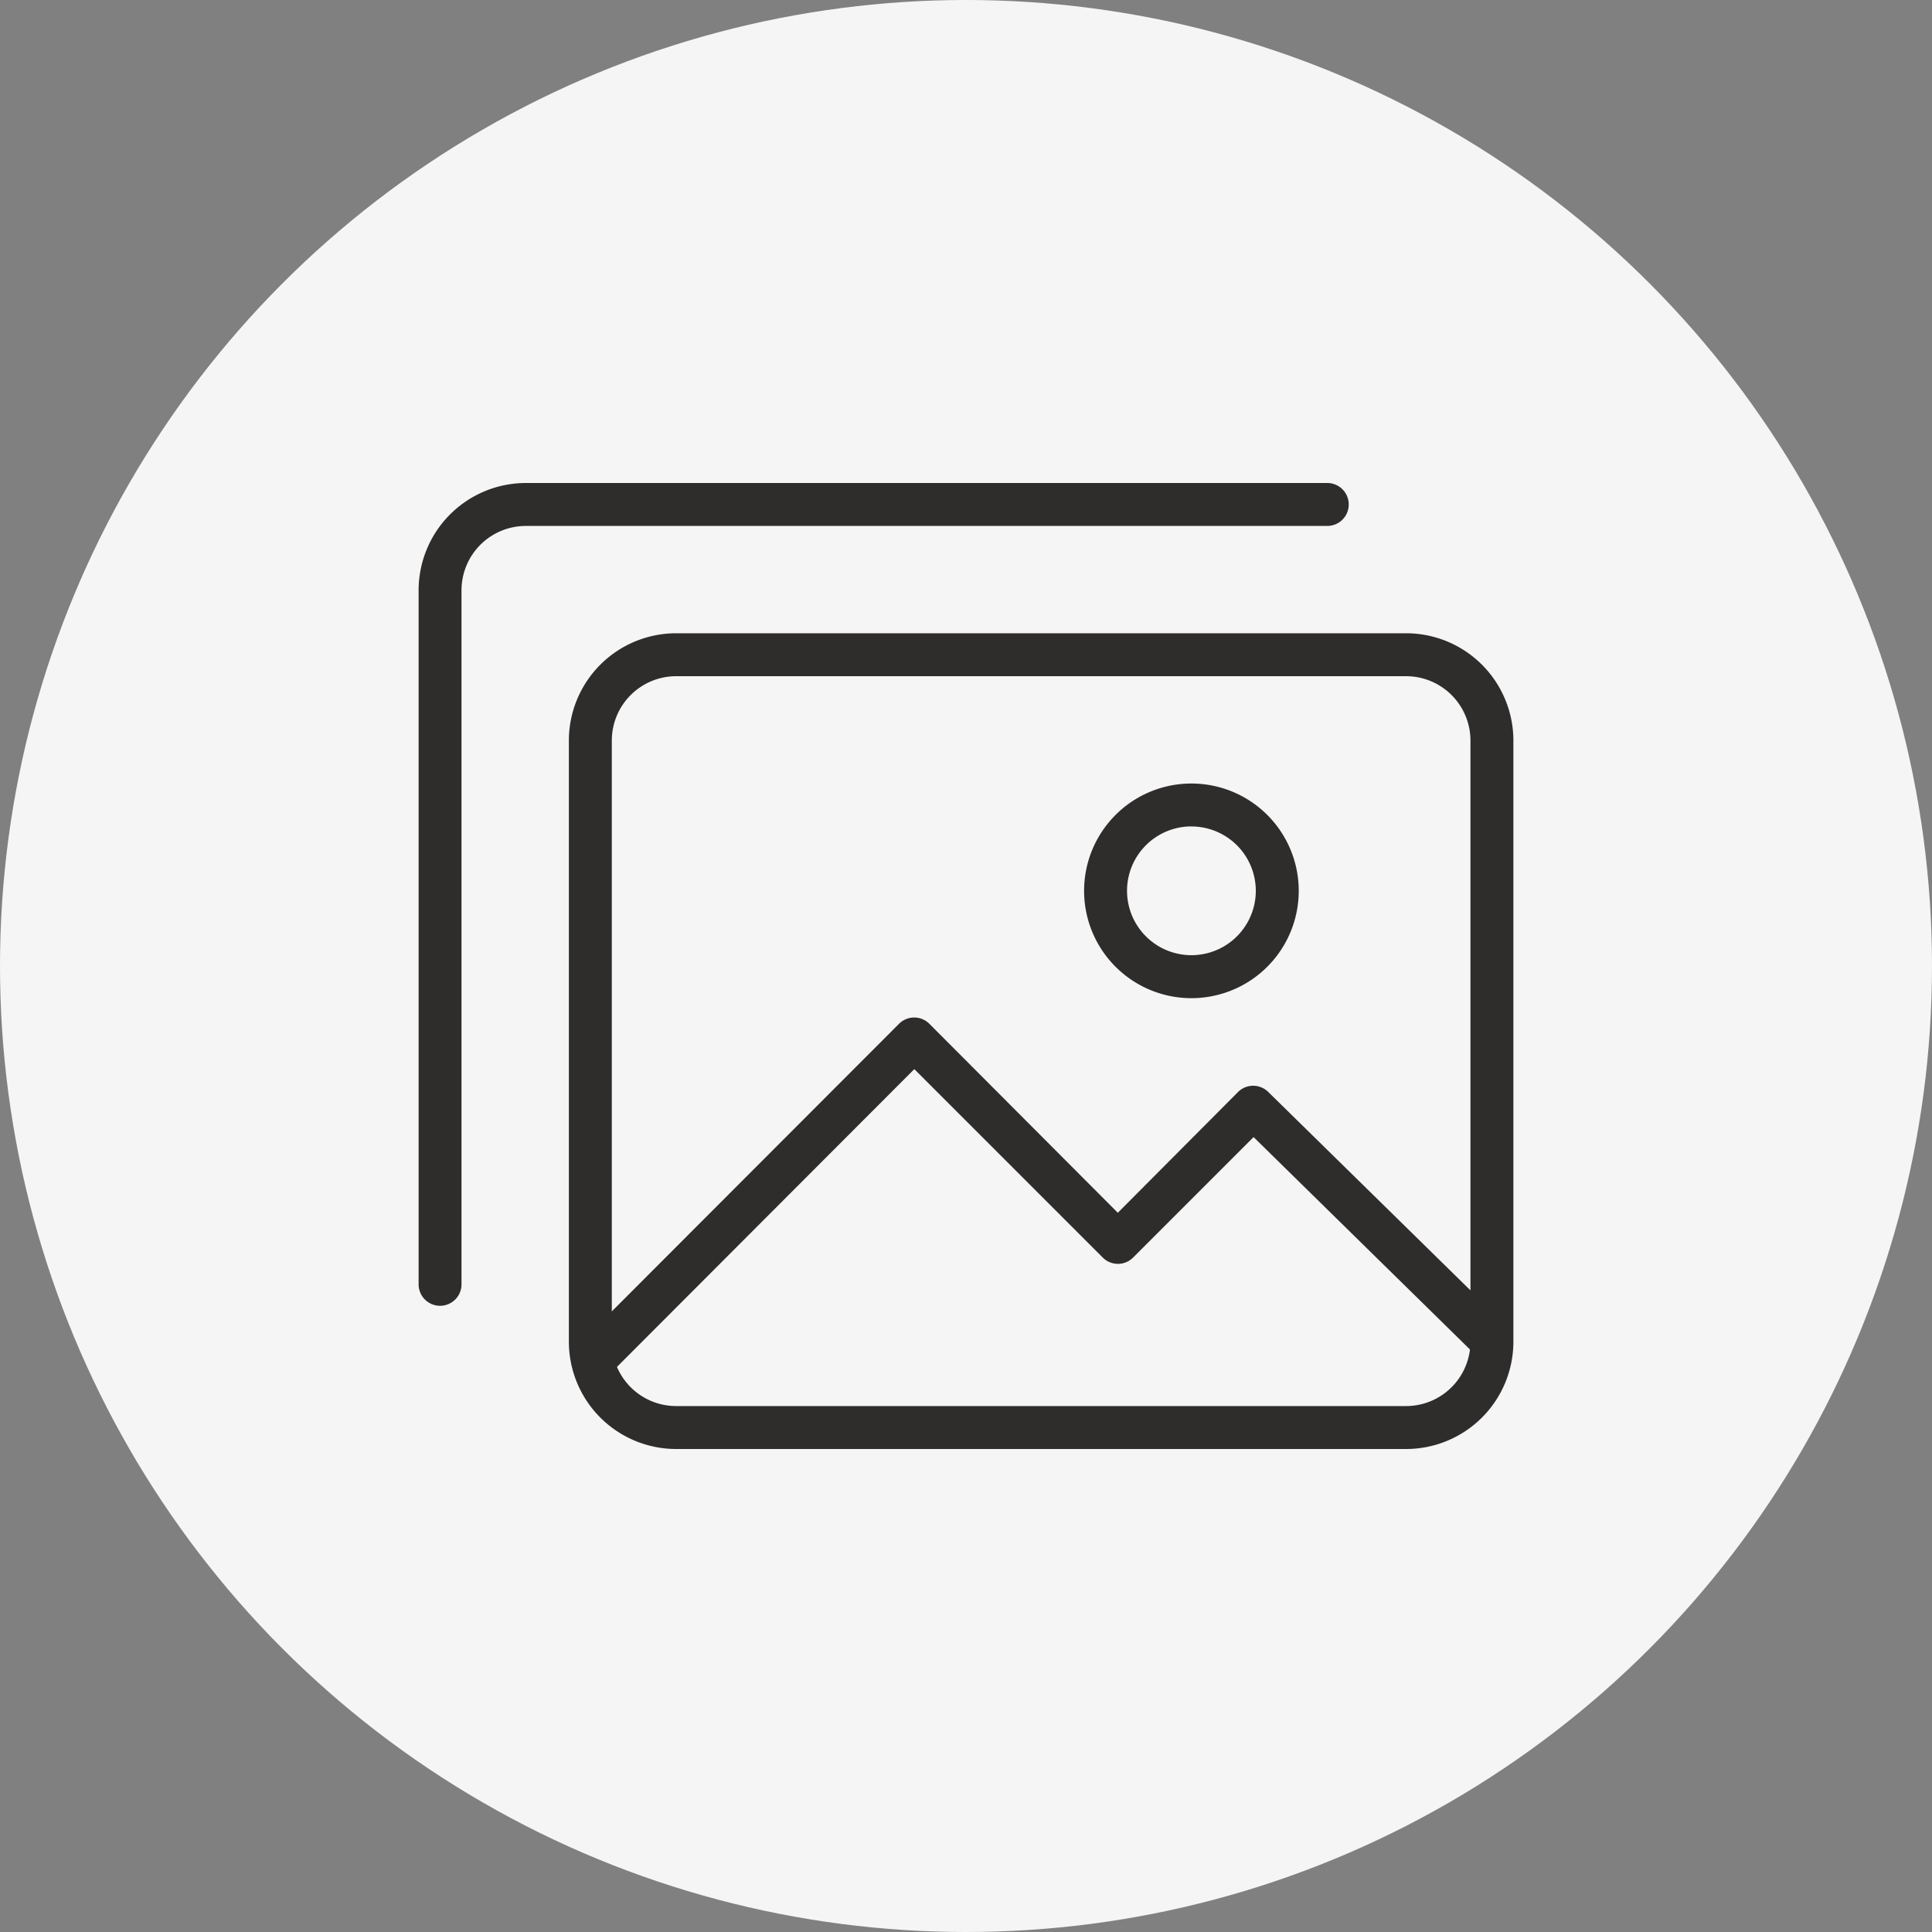
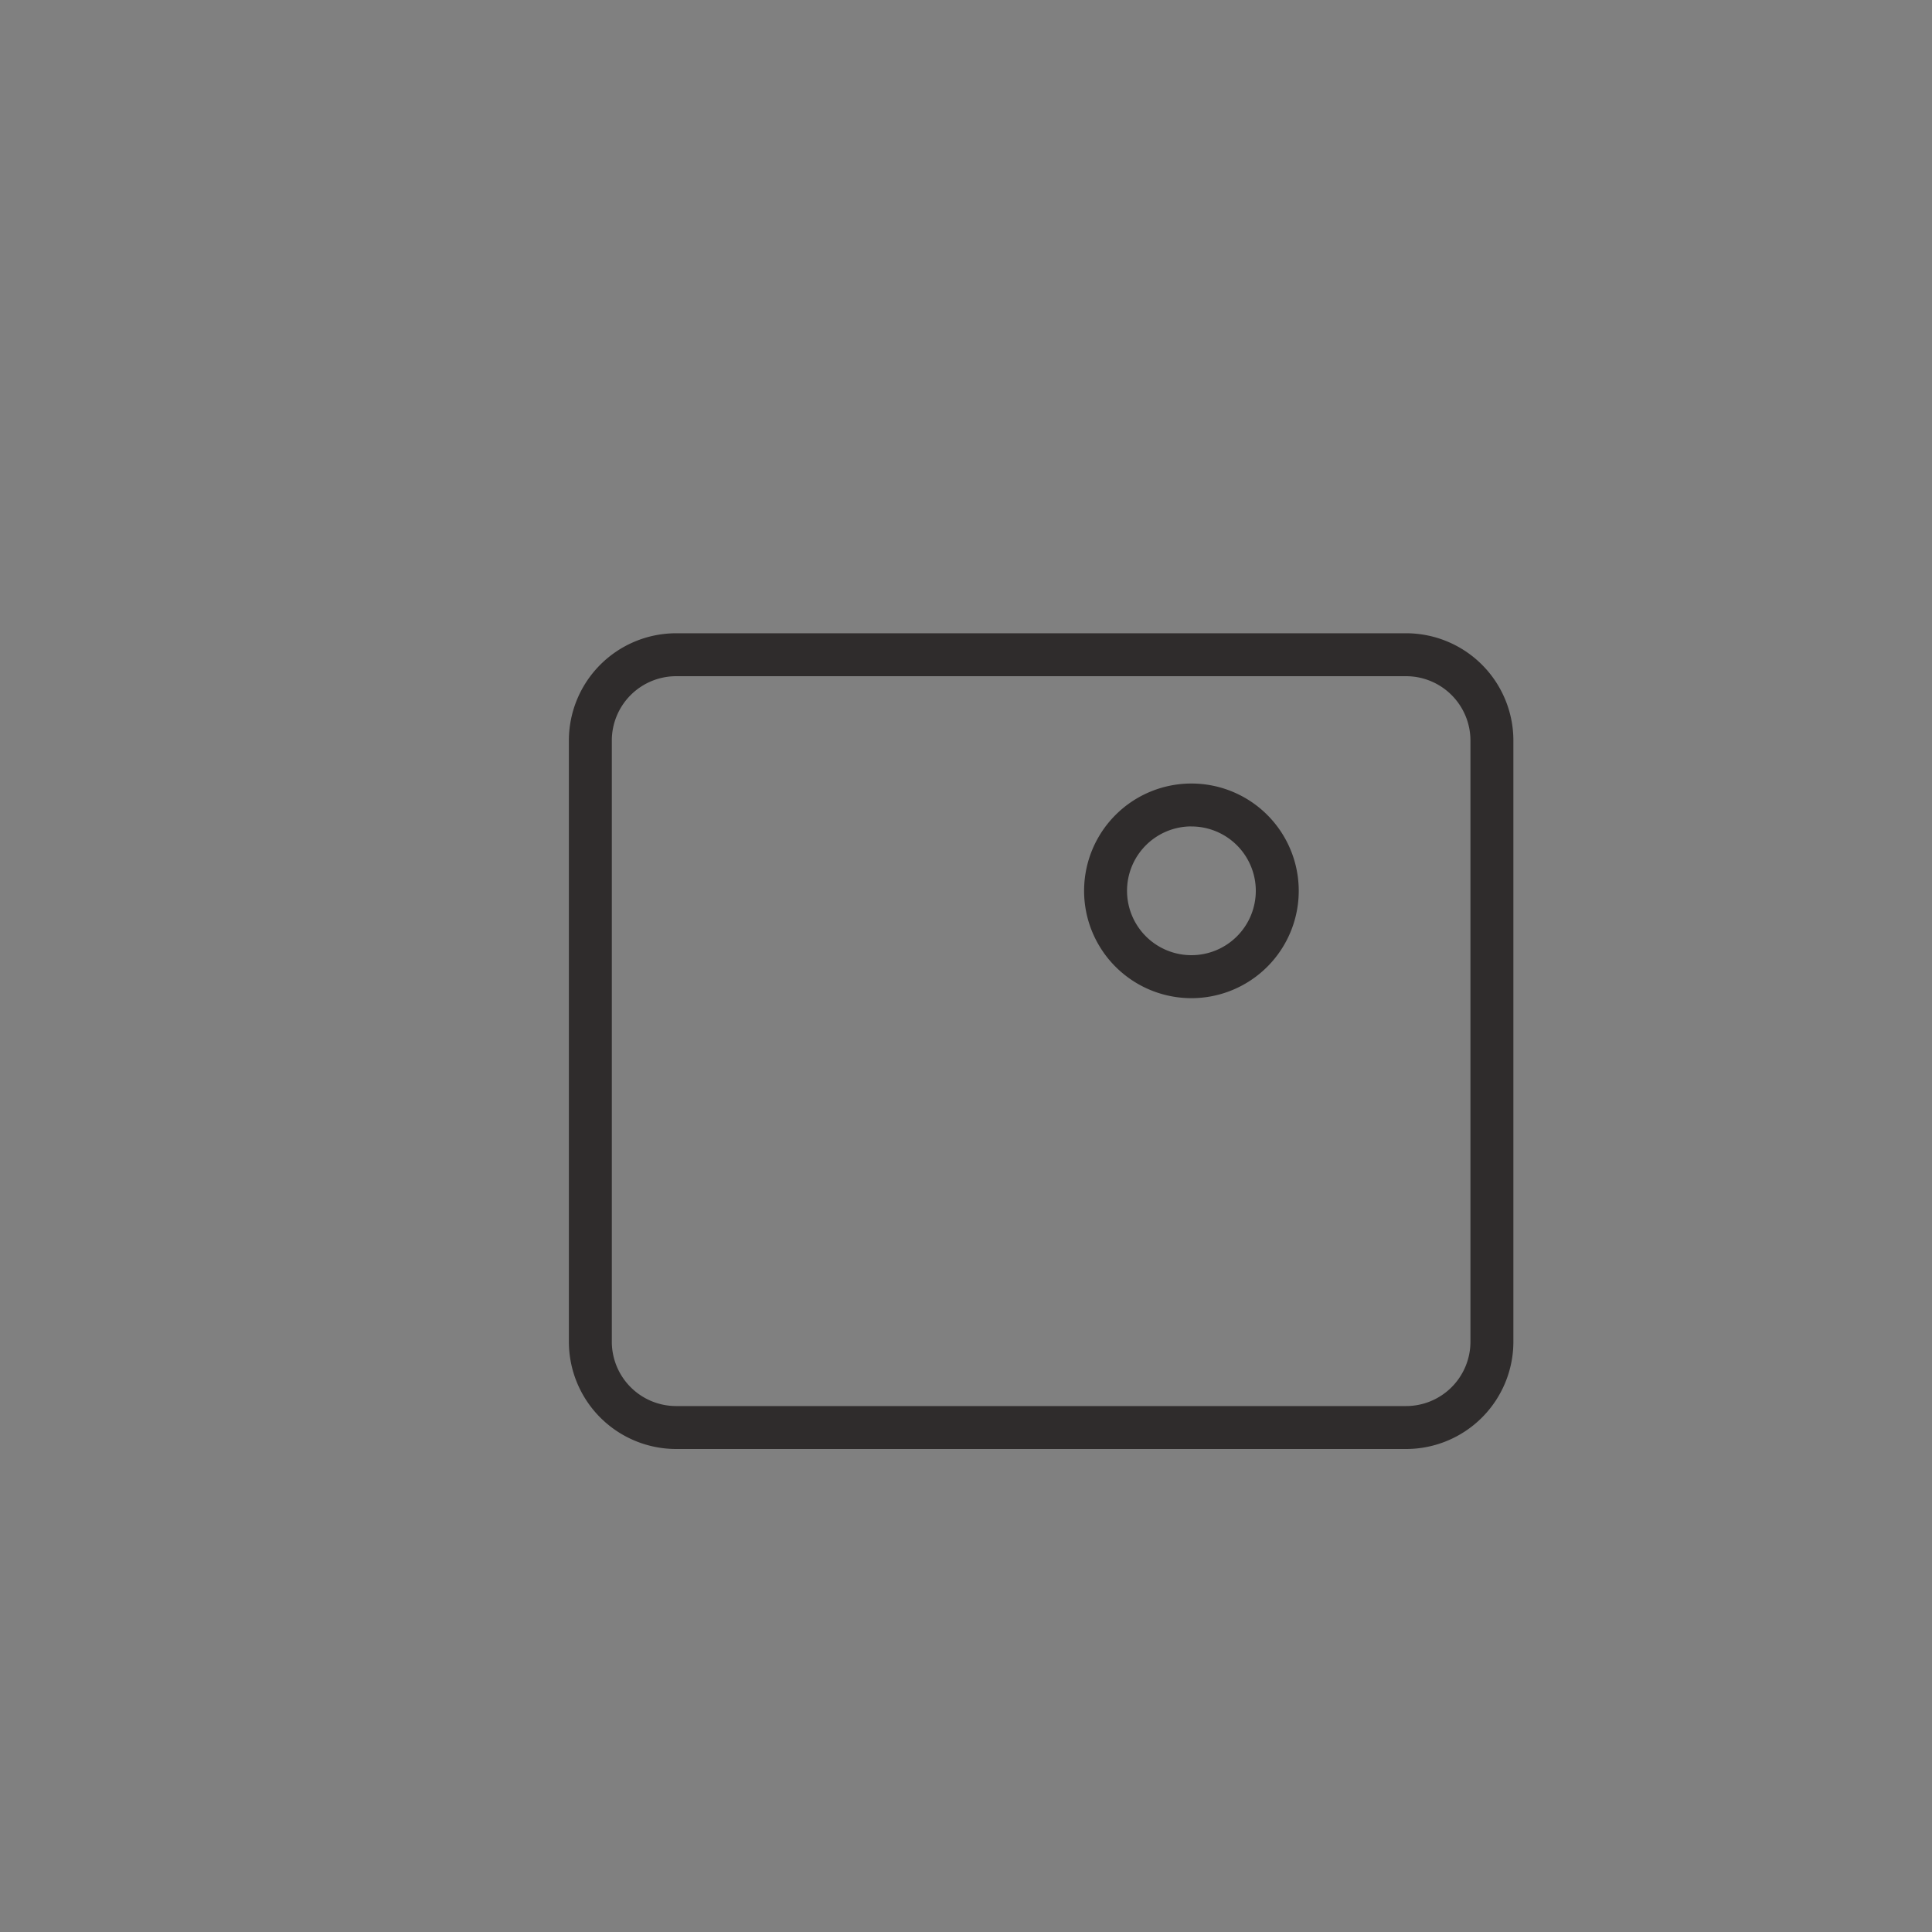
<svg xmlns="http://www.w3.org/2000/svg" width="40" height="40" viewBox="0 0 40 40">
  <rect x="0" y="0" width="40" height="40" fill="#808080" stroke="none" />
  <g id="detail" transform="translate(-696 -794)">
-     <circle id="楕円形_1" data-name="楕円形 1" cx="20" cy="20" r="20" transform="translate(696 794)" fill="#f5f5f5" />
    <g id="レイヤー_2" data-name="レイヤー 2" transform="translate(704.667 804)">
      <g id="レイヤー_1" data-name="レイヤー 1">
        <path id="パス_30" data-name="パス 30" d="M24.333,23.889H9.222A2.222,2.222,0,0,1,7,21.667V9.222A2.222,2.222,0,0,1,9.222,7H24.333a2.222,2.222,0,0,1,2.222,2.222V21.667A2.222,2.222,0,0,1,24.333,23.889Zm-15.111-16A1.333,1.333,0,0,0,7.889,9.222V21.667A1.333,1.333,0,0,0,9.222,23H24.333a1.333,1.333,0,0,0,1.333-1.333V9.222a1.333,1.333,0,0,0-1.333-1.333Z" transform="translate(-3.889 -3.889)" fill="#2f2c2c" />
        <path id="パス_31" data-name="パス 31" d="M33.222,18.444a2.222,2.222,0,1,1,2.222-2.222A2.222,2.222,0,0,1,33.222,18.444Zm0-3.556a1.333,1.333,0,1,0,1.333,1.333A1.333,1.333,0,0,0,33.222,14.889Z" transform="translate(-17.222 -7.778)" fill="#2f2c2c" />
-         <path id="パス_32" data-name="パス 32" d="M22.036,26.445a.444.444,0,0,0-.627,0l-2.489,2.5-3.9-3.911a.444.444,0,0,0-.631,0L8,31.431V32.5a.444.444,0,0,0,.316-.129l6.391-6.4,3.9,3.9a.444.444,0,0,0,.631,0l2.493-2.493,4.627,4.542a.444.444,0,0,0,.311.129V30.991Z" transform="translate(-4.444 -13.836)" fill="#2f2c2c" />
-         <path id="パス_33" data-name="パス 33" d="M18.813,0H2.222A2.222,2.222,0,0,0,0,2.222V16.591a.444.444,0,0,0,.444.444h0a.444.444,0,0,0,.444-.444V2.222A1.333,1.333,0,0,1,2.222.889H18.813a.444.444,0,0,0,.444-.444h0A.444.444,0,0,0,18.813,0Z" fill="#2f2c2c" />
      </g>
    </g>
  </g>
</svg>